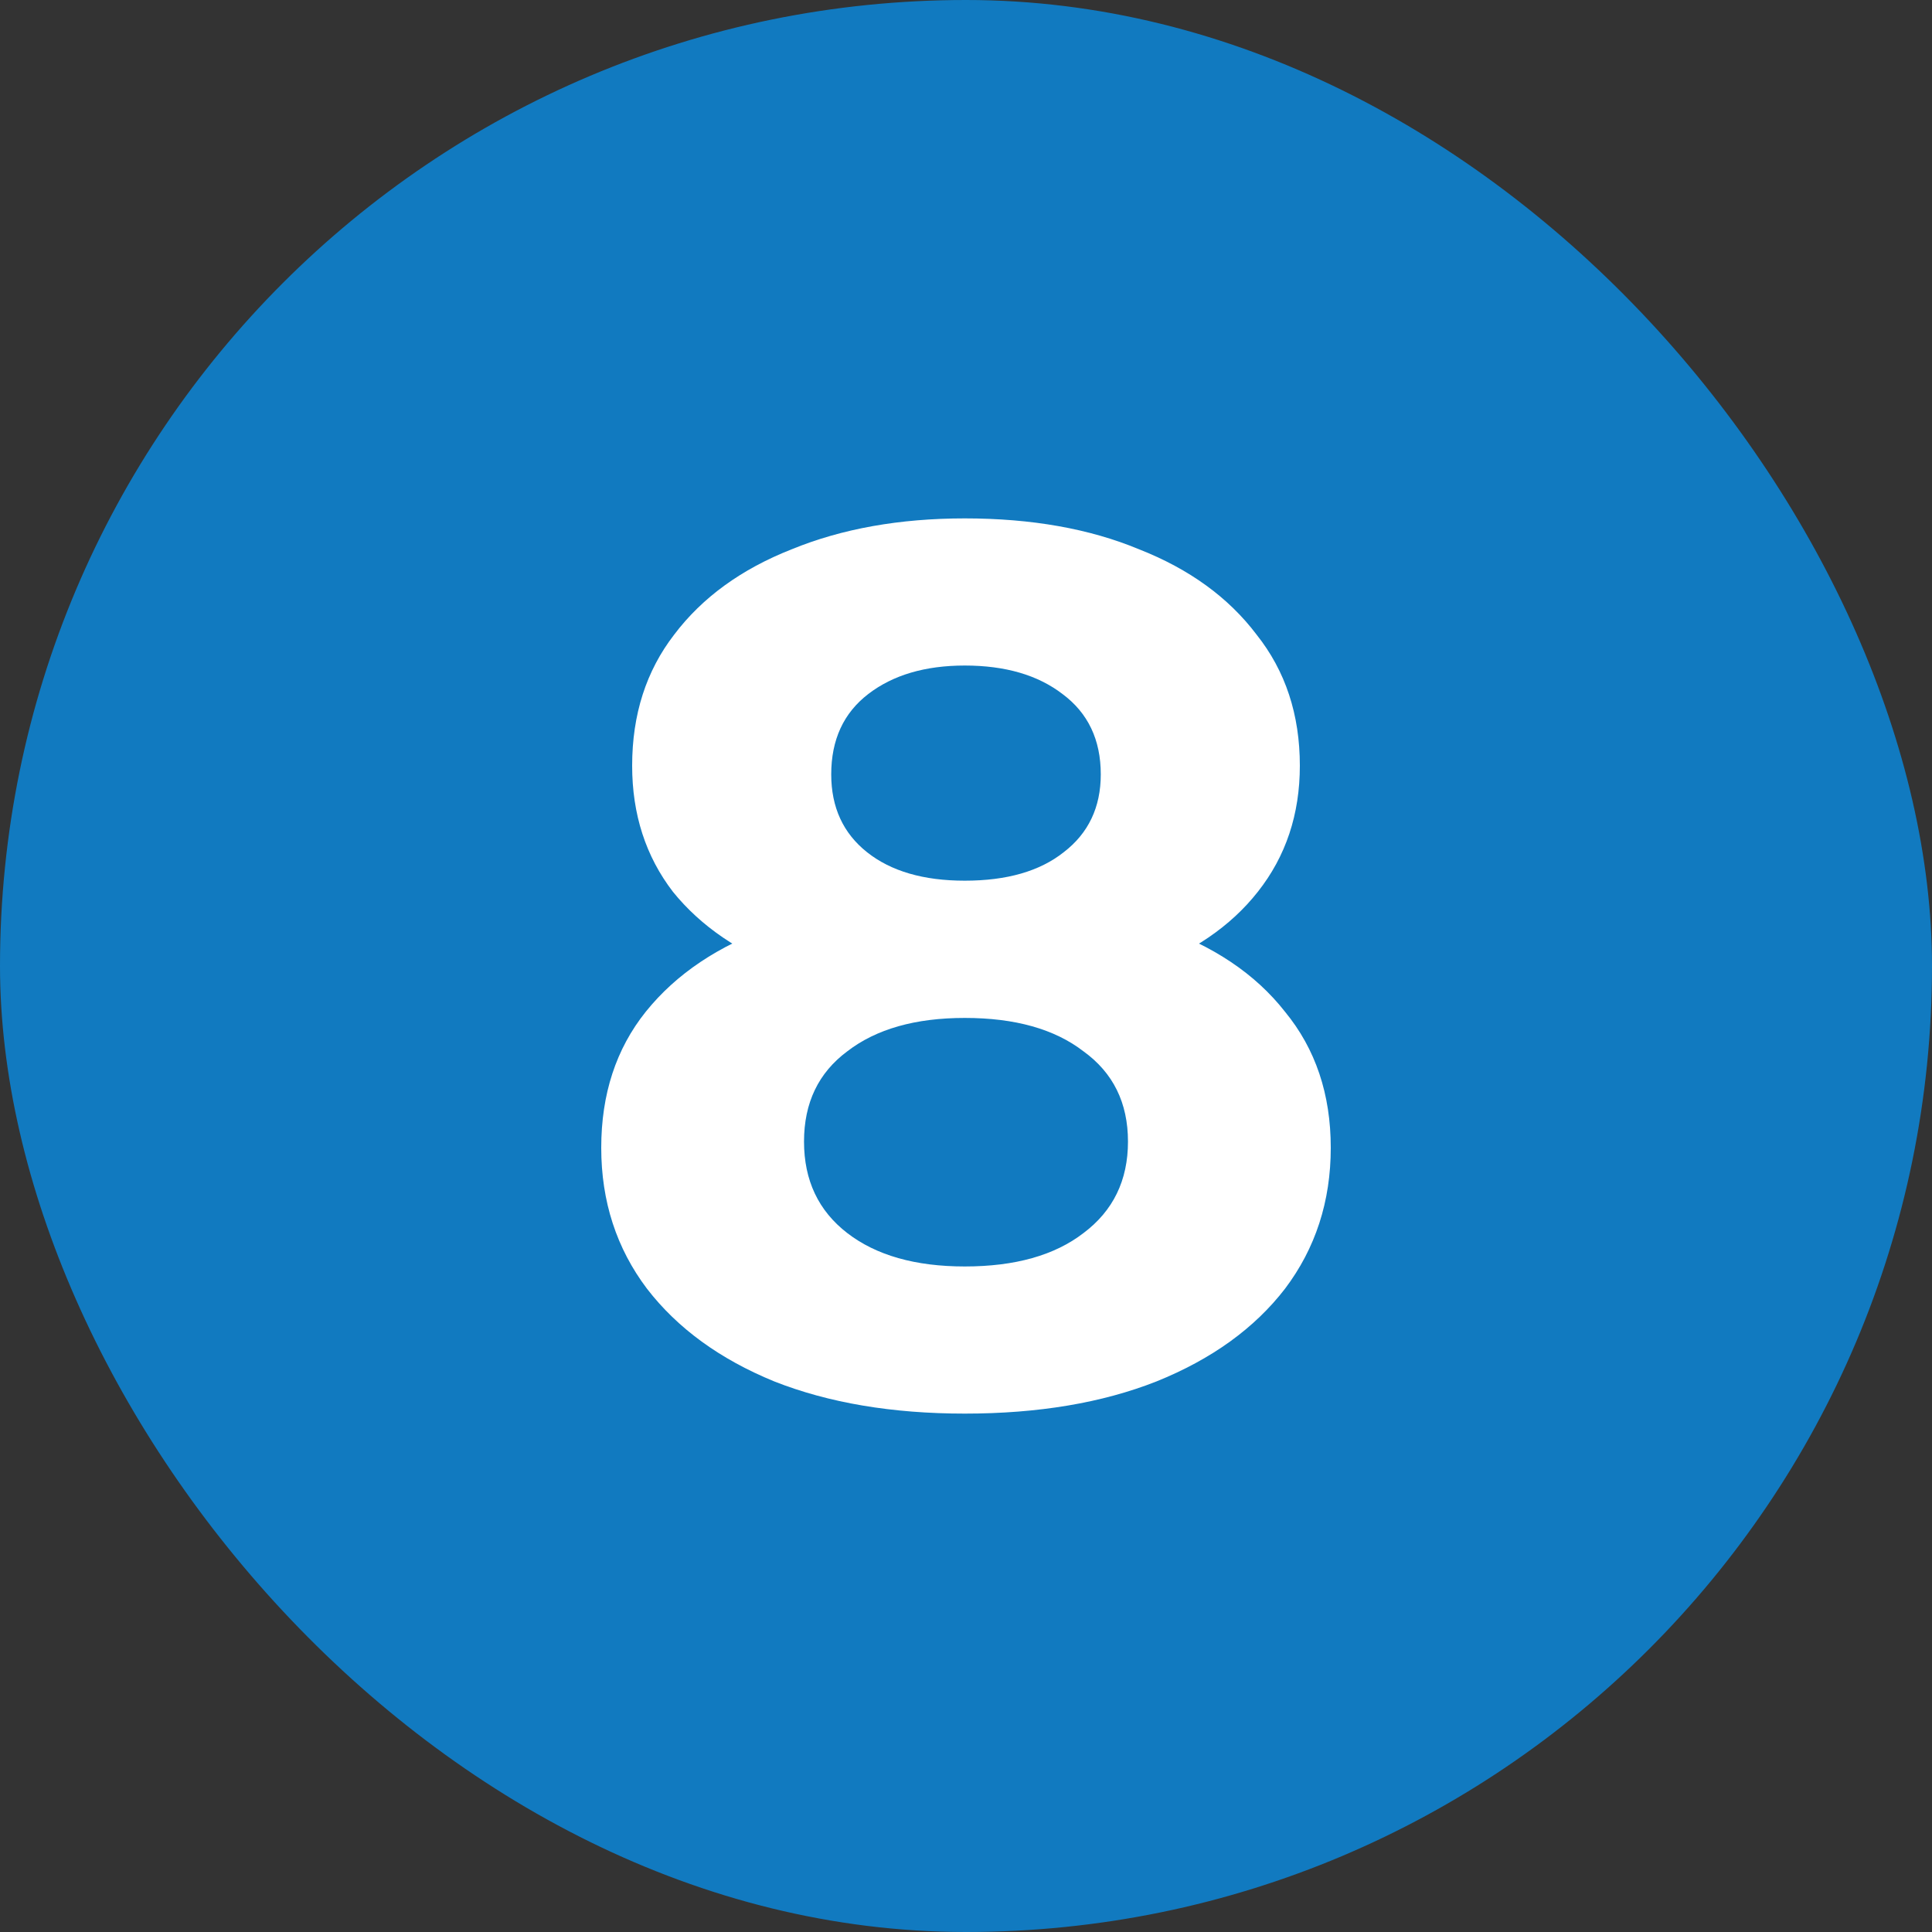
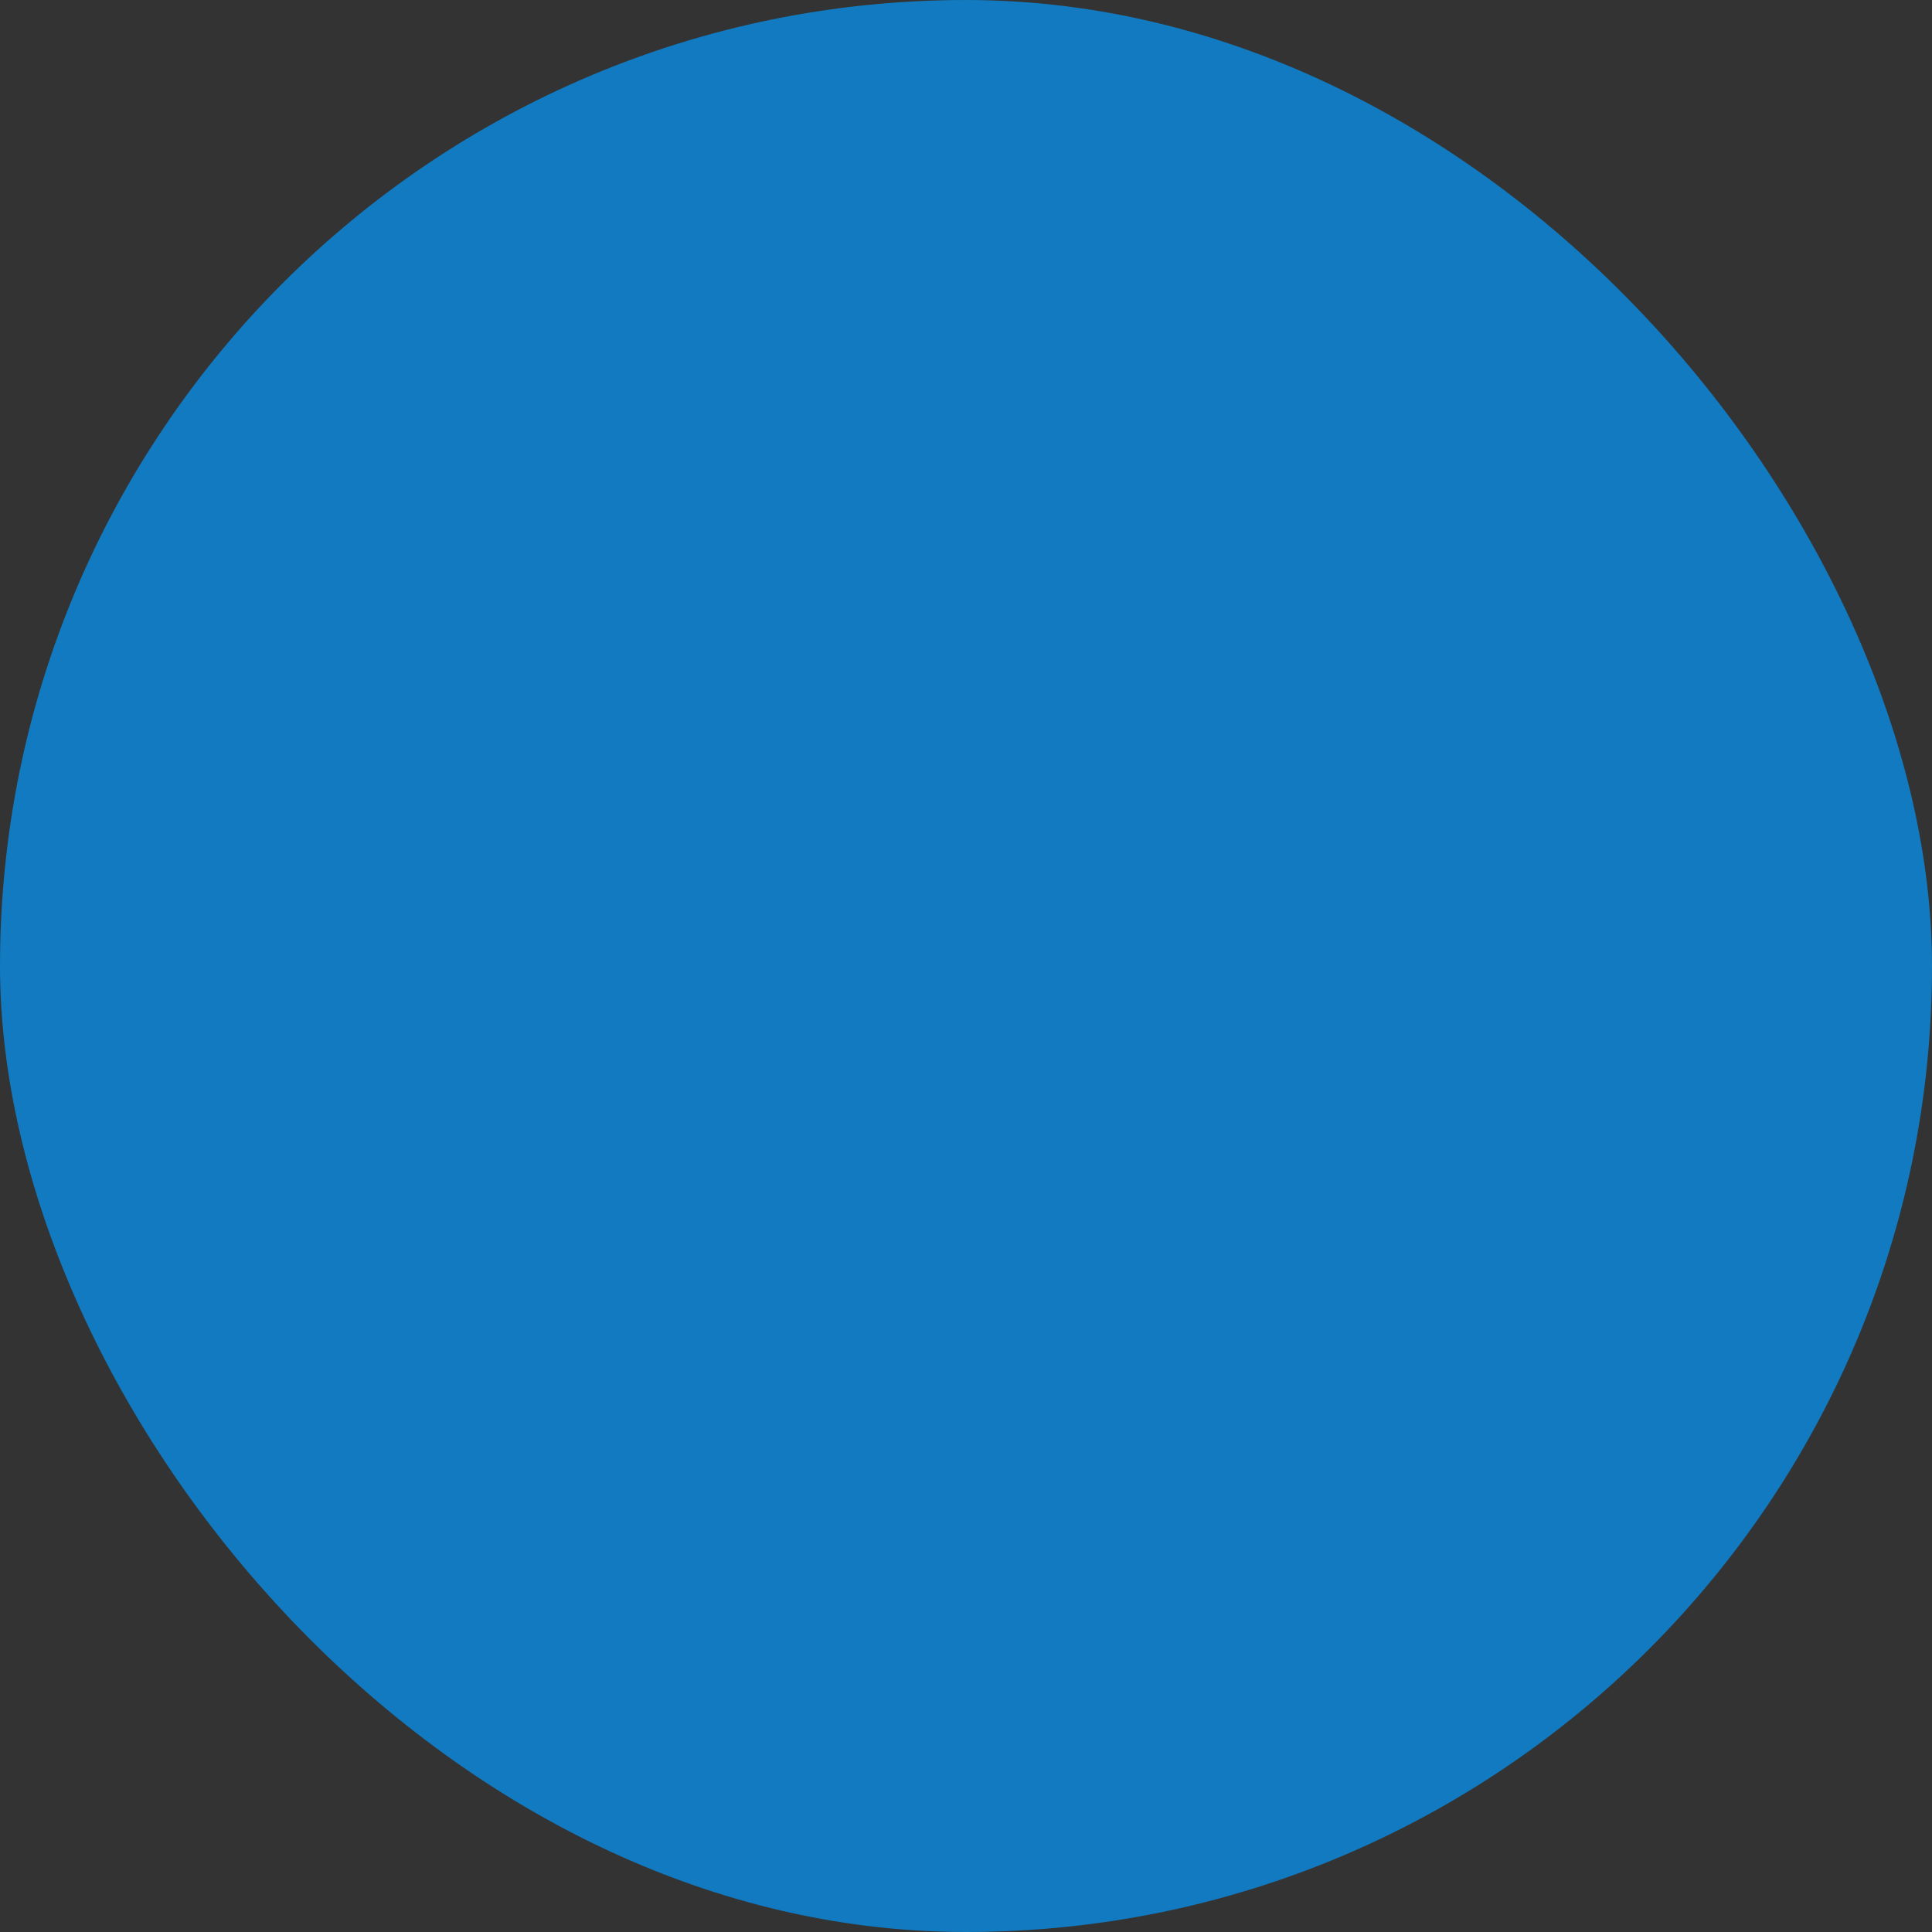
<svg xmlns="http://www.w3.org/2000/svg" width="50" height="50" viewBox="0 0 50 50" fill="none">
  <rect x="0" y="0" width="50" height="50" fill="#333333" stroke="none" />
  <rect width="50" height="50" rx="25" fill="#117AC0" />
-   <path d="M24.968 36.584C23.091 36.584 21.448 36.307 20.04 35.752C18.632 35.176 17.533 34.376 16.744 33.352C15.955 32.307 15.56 31.091 15.56 29.704C15.56 28.317 15.944 27.144 16.712 26.184C17.501 25.203 18.6 24.467 20.008 23.976C21.416 23.464 23.069 23.208 24.968 23.208C26.888 23.208 28.552 23.464 29.96 23.976C31.389 24.467 32.488 25.203 33.256 26.184C34.045 27.144 34.44 28.317 34.44 29.704C34.44 31.091 34.045 32.307 33.256 33.352C32.467 34.376 31.357 35.176 29.928 35.752C28.52 36.307 26.867 36.584 24.968 36.584ZM24.968 32.776C26.269 32.776 27.293 32.488 28.04 31.912C28.808 31.336 29.192 30.547 29.192 29.544C29.192 28.541 28.808 27.763 28.04 27.208C27.293 26.632 26.269 26.344 24.968 26.344C23.688 26.344 22.675 26.632 21.928 27.208C21.181 27.763 20.808 28.541 20.808 29.544C20.808 30.547 21.181 31.336 21.928 31.912C22.675 32.488 23.688 32.776 24.968 32.776ZM24.968 25.832C23.24 25.832 21.725 25.597 20.424 25.128C19.144 24.659 18.141 23.976 17.416 23.08C16.712 22.163 16.36 21.075 16.36 19.816C16.36 18.493 16.723 17.363 17.448 16.424C18.173 15.464 19.187 14.728 20.488 14.216C21.789 13.683 23.283 13.416 24.968 13.416C26.696 13.416 28.2 13.683 29.48 14.216C30.781 14.728 31.795 15.464 32.52 16.424C33.267 17.363 33.64 18.493 33.64 19.816C33.64 21.075 33.277 22.163 32.552 23.08C31.848 23.976 30.845 24.659 29.544 25.128C28.243 25.597 26.717 25.832 24.968 25.832ZM24.968 22.792C26.056 22.792 26.909 22.547 27.528 22.056C28.168 21.565 28.488 20.893 28.488 20.04C28.488 19.144 28.157 18.451 27.496 17.96C26.856 17.469 26.013 17.224 24.968 17.224C23.944 17.224 23.112 17.469 22.472 17.96C21.832 18.451 21.512 19.144 21.512 20.04C21.512 20.893 21.821 21.565 22.44 22.056C23.059 22.547 23.901 22.792 24.968 22.792Z" fill="white" />
</svg>